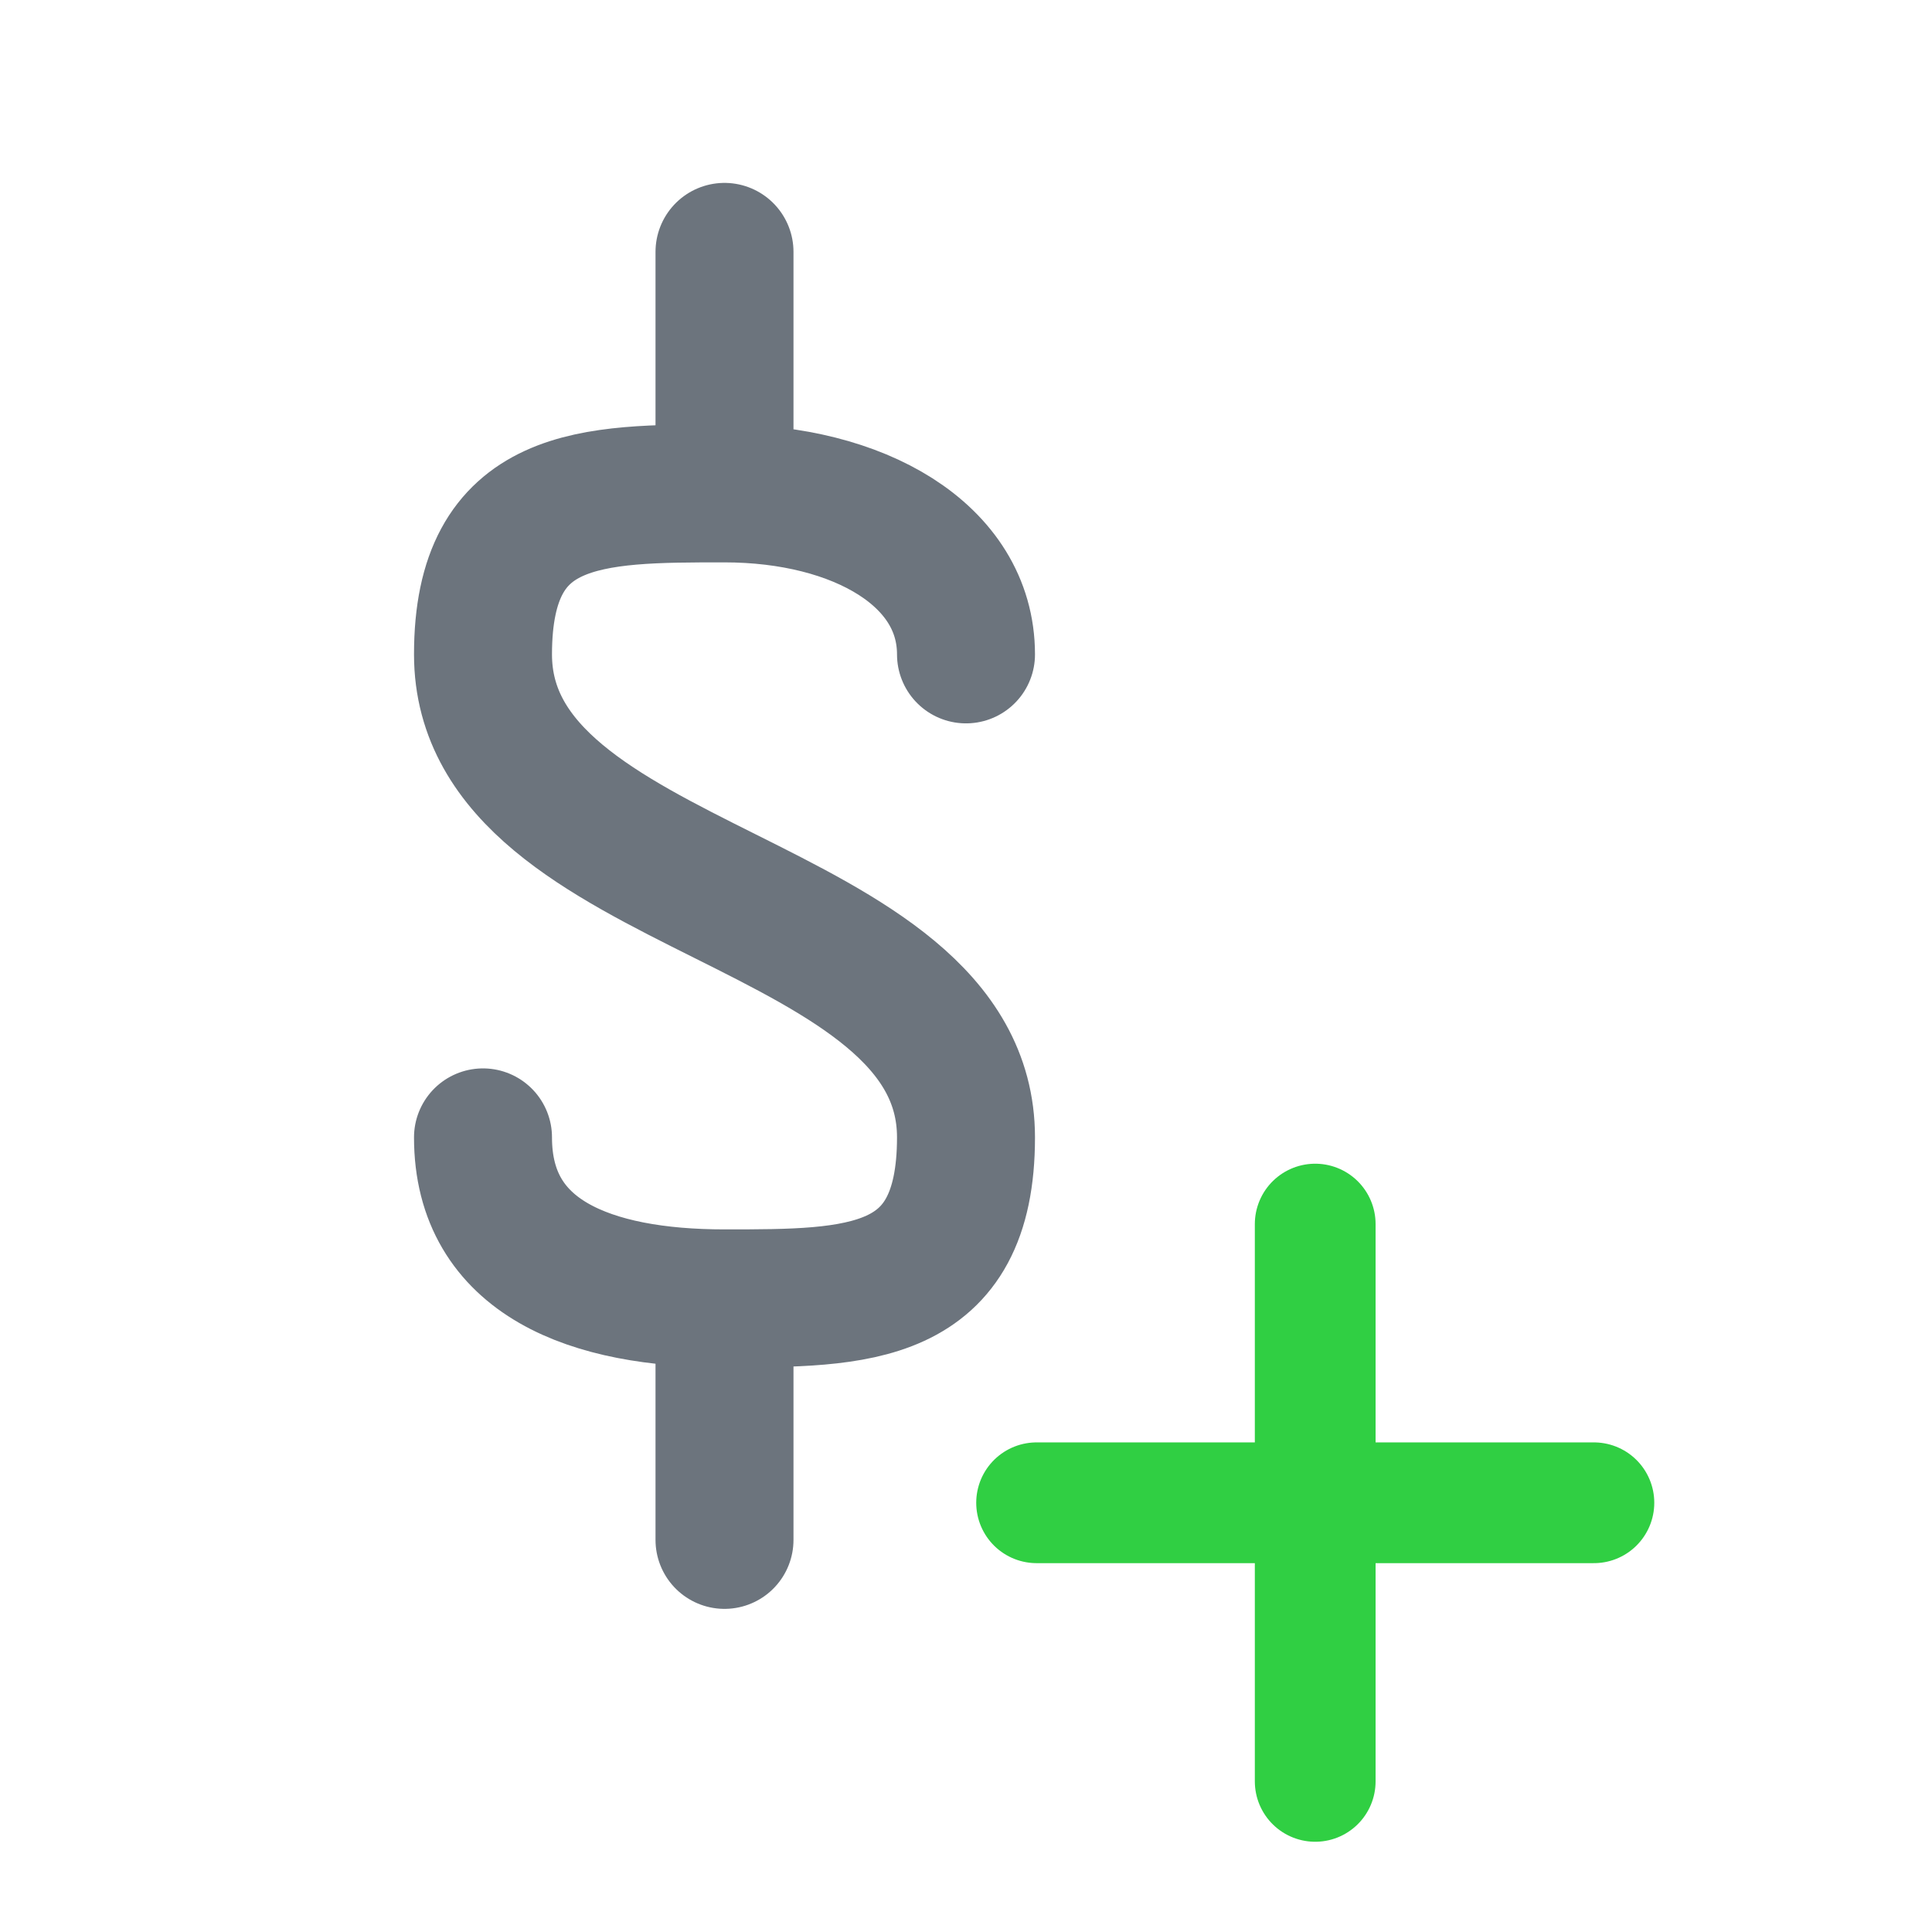
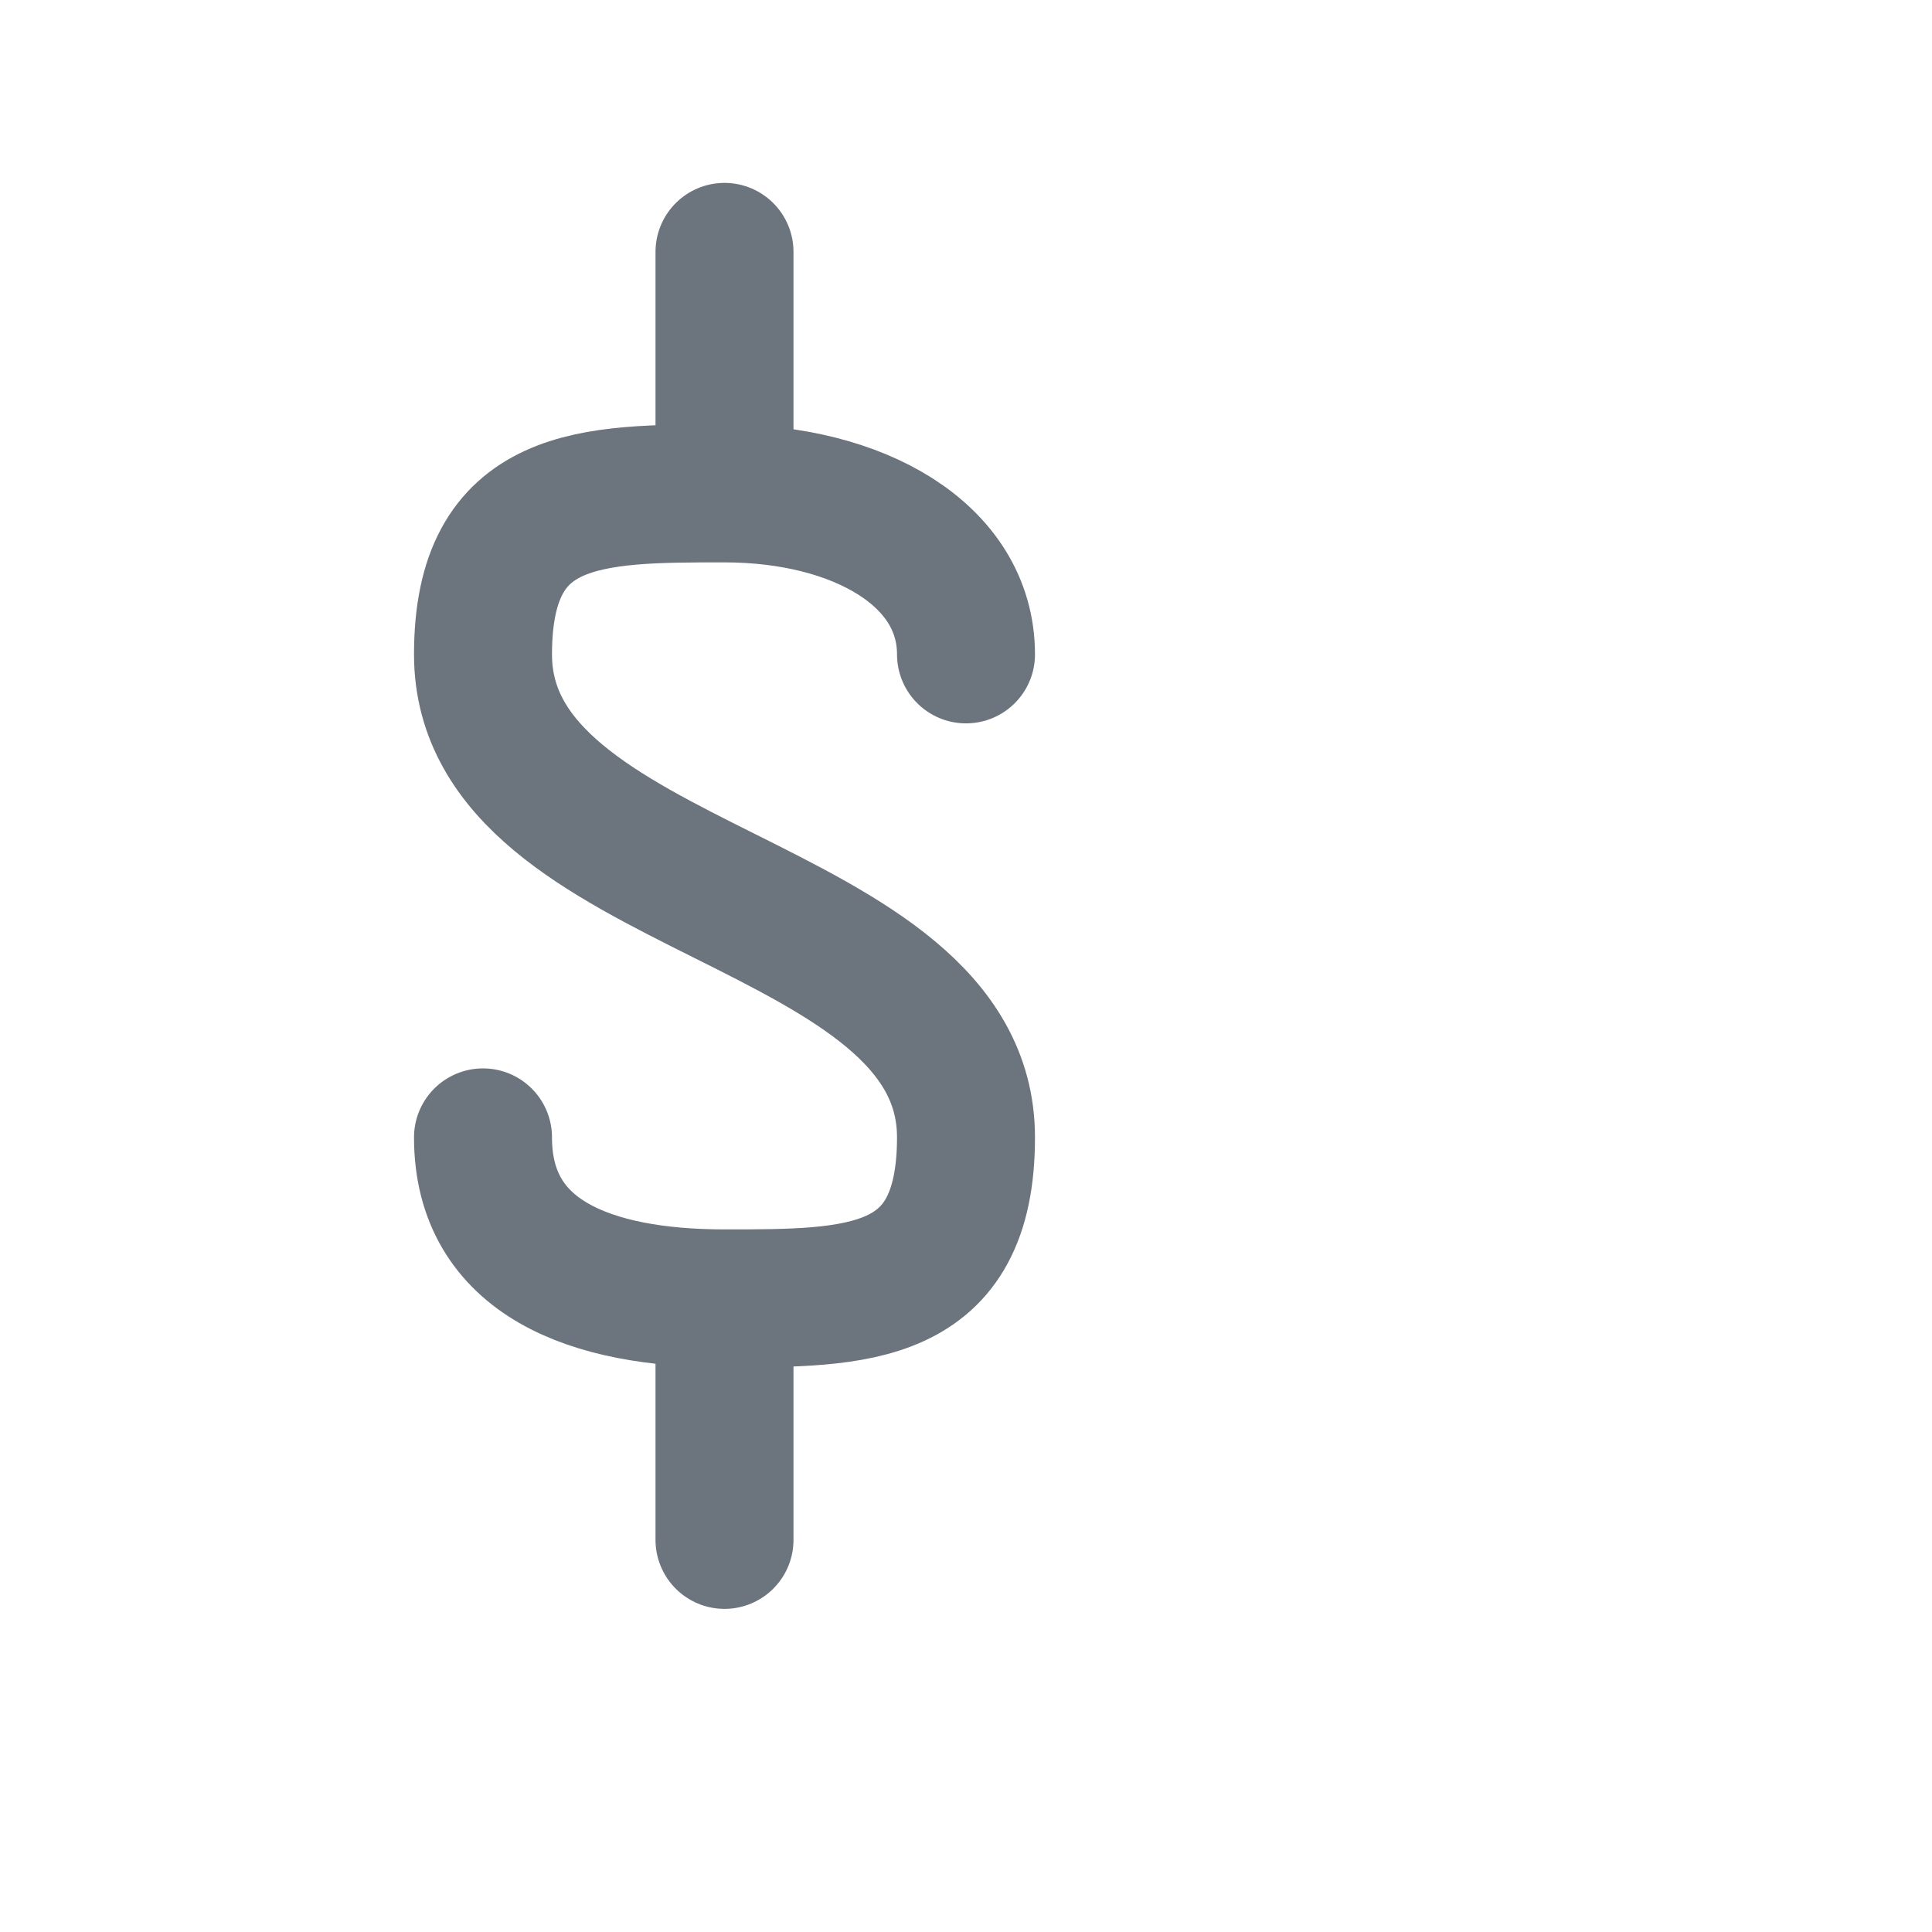
<svg xmlns="http://www.w3.org/2000/svg" width="24" height="24" viewBox="0 0 24 24" fill="none">
  <title>event-made-a-payment--feature-attribution</title>
  <path d="M9 6.129v-3m-3 11c0 1.5 1.34 2 3 2s3 0 3-2c0-3-6-3-6-6 0-2 1.34-2 3-2s3 .76 3 2m-3 8v3" stroke="#6C747D" stroke-width="1.714" stroke-linecap="round" stroke-linejoin="round" />
-   <path d="M16.338 15.206v6.923m-3.461-3.461H19.8" stroke="#30CF43" stroke-width="1.5" stroke-linecap="round" stroke-linejoin="round" />
</svg>